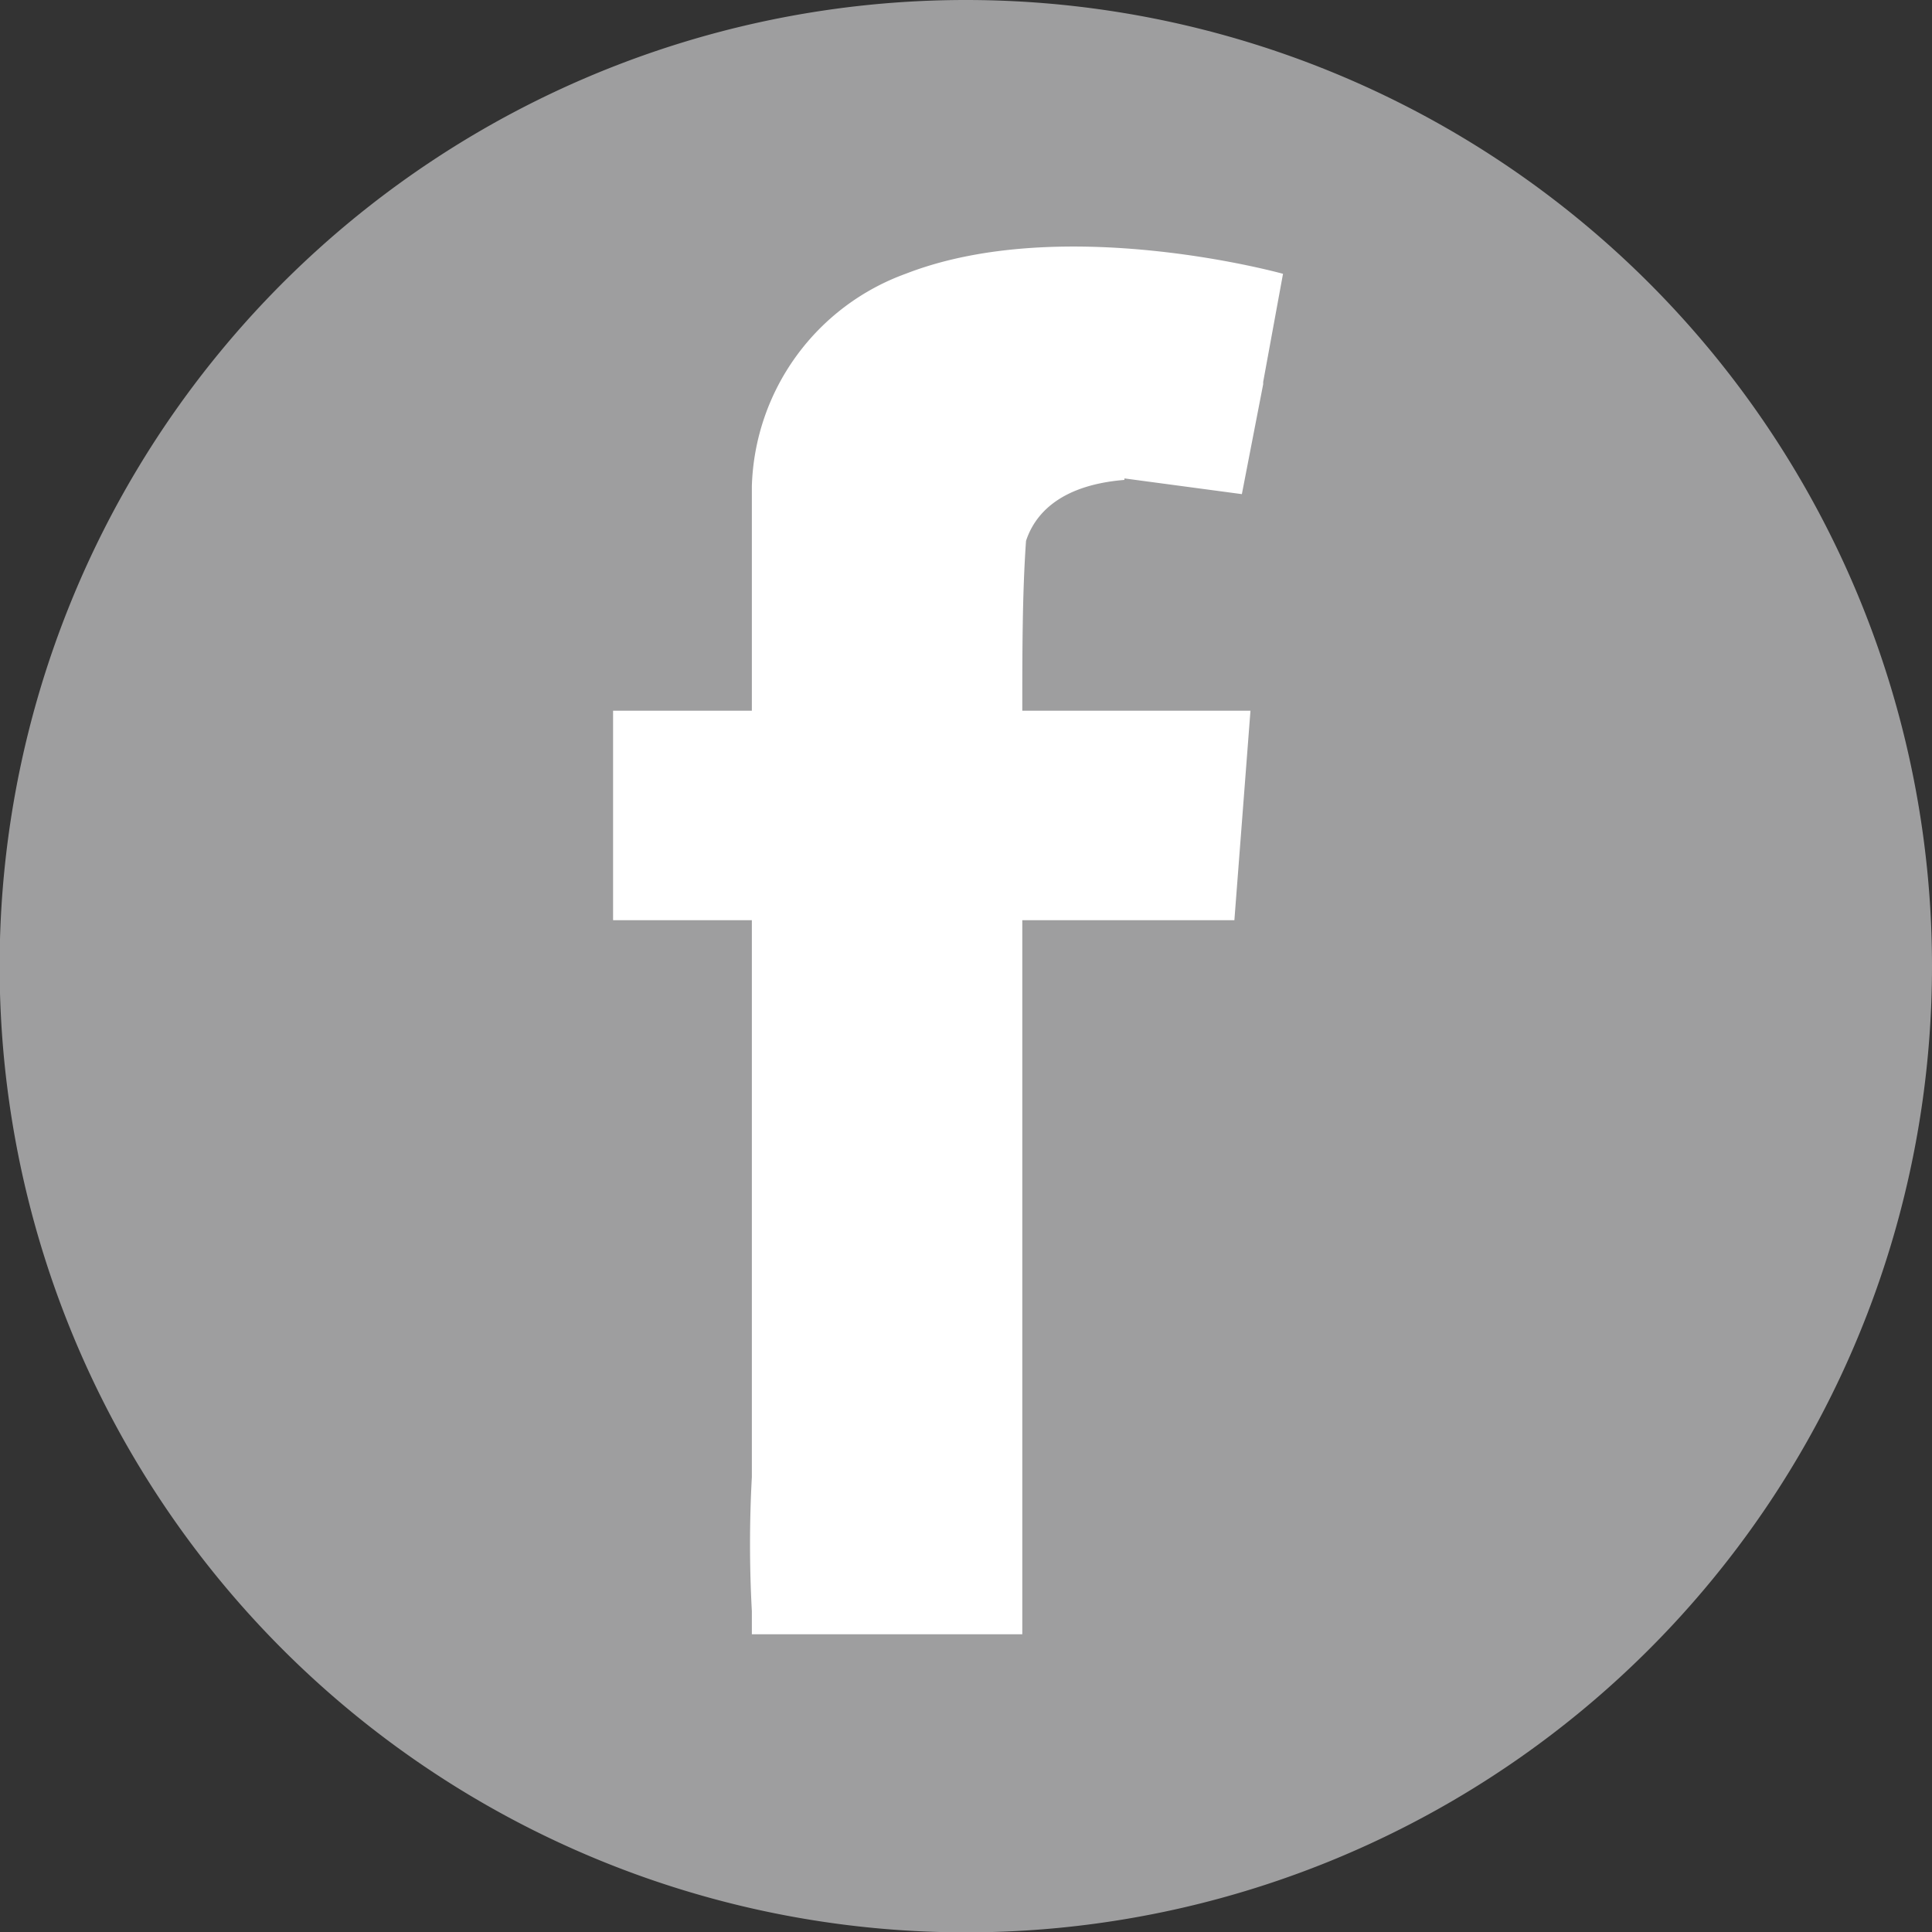
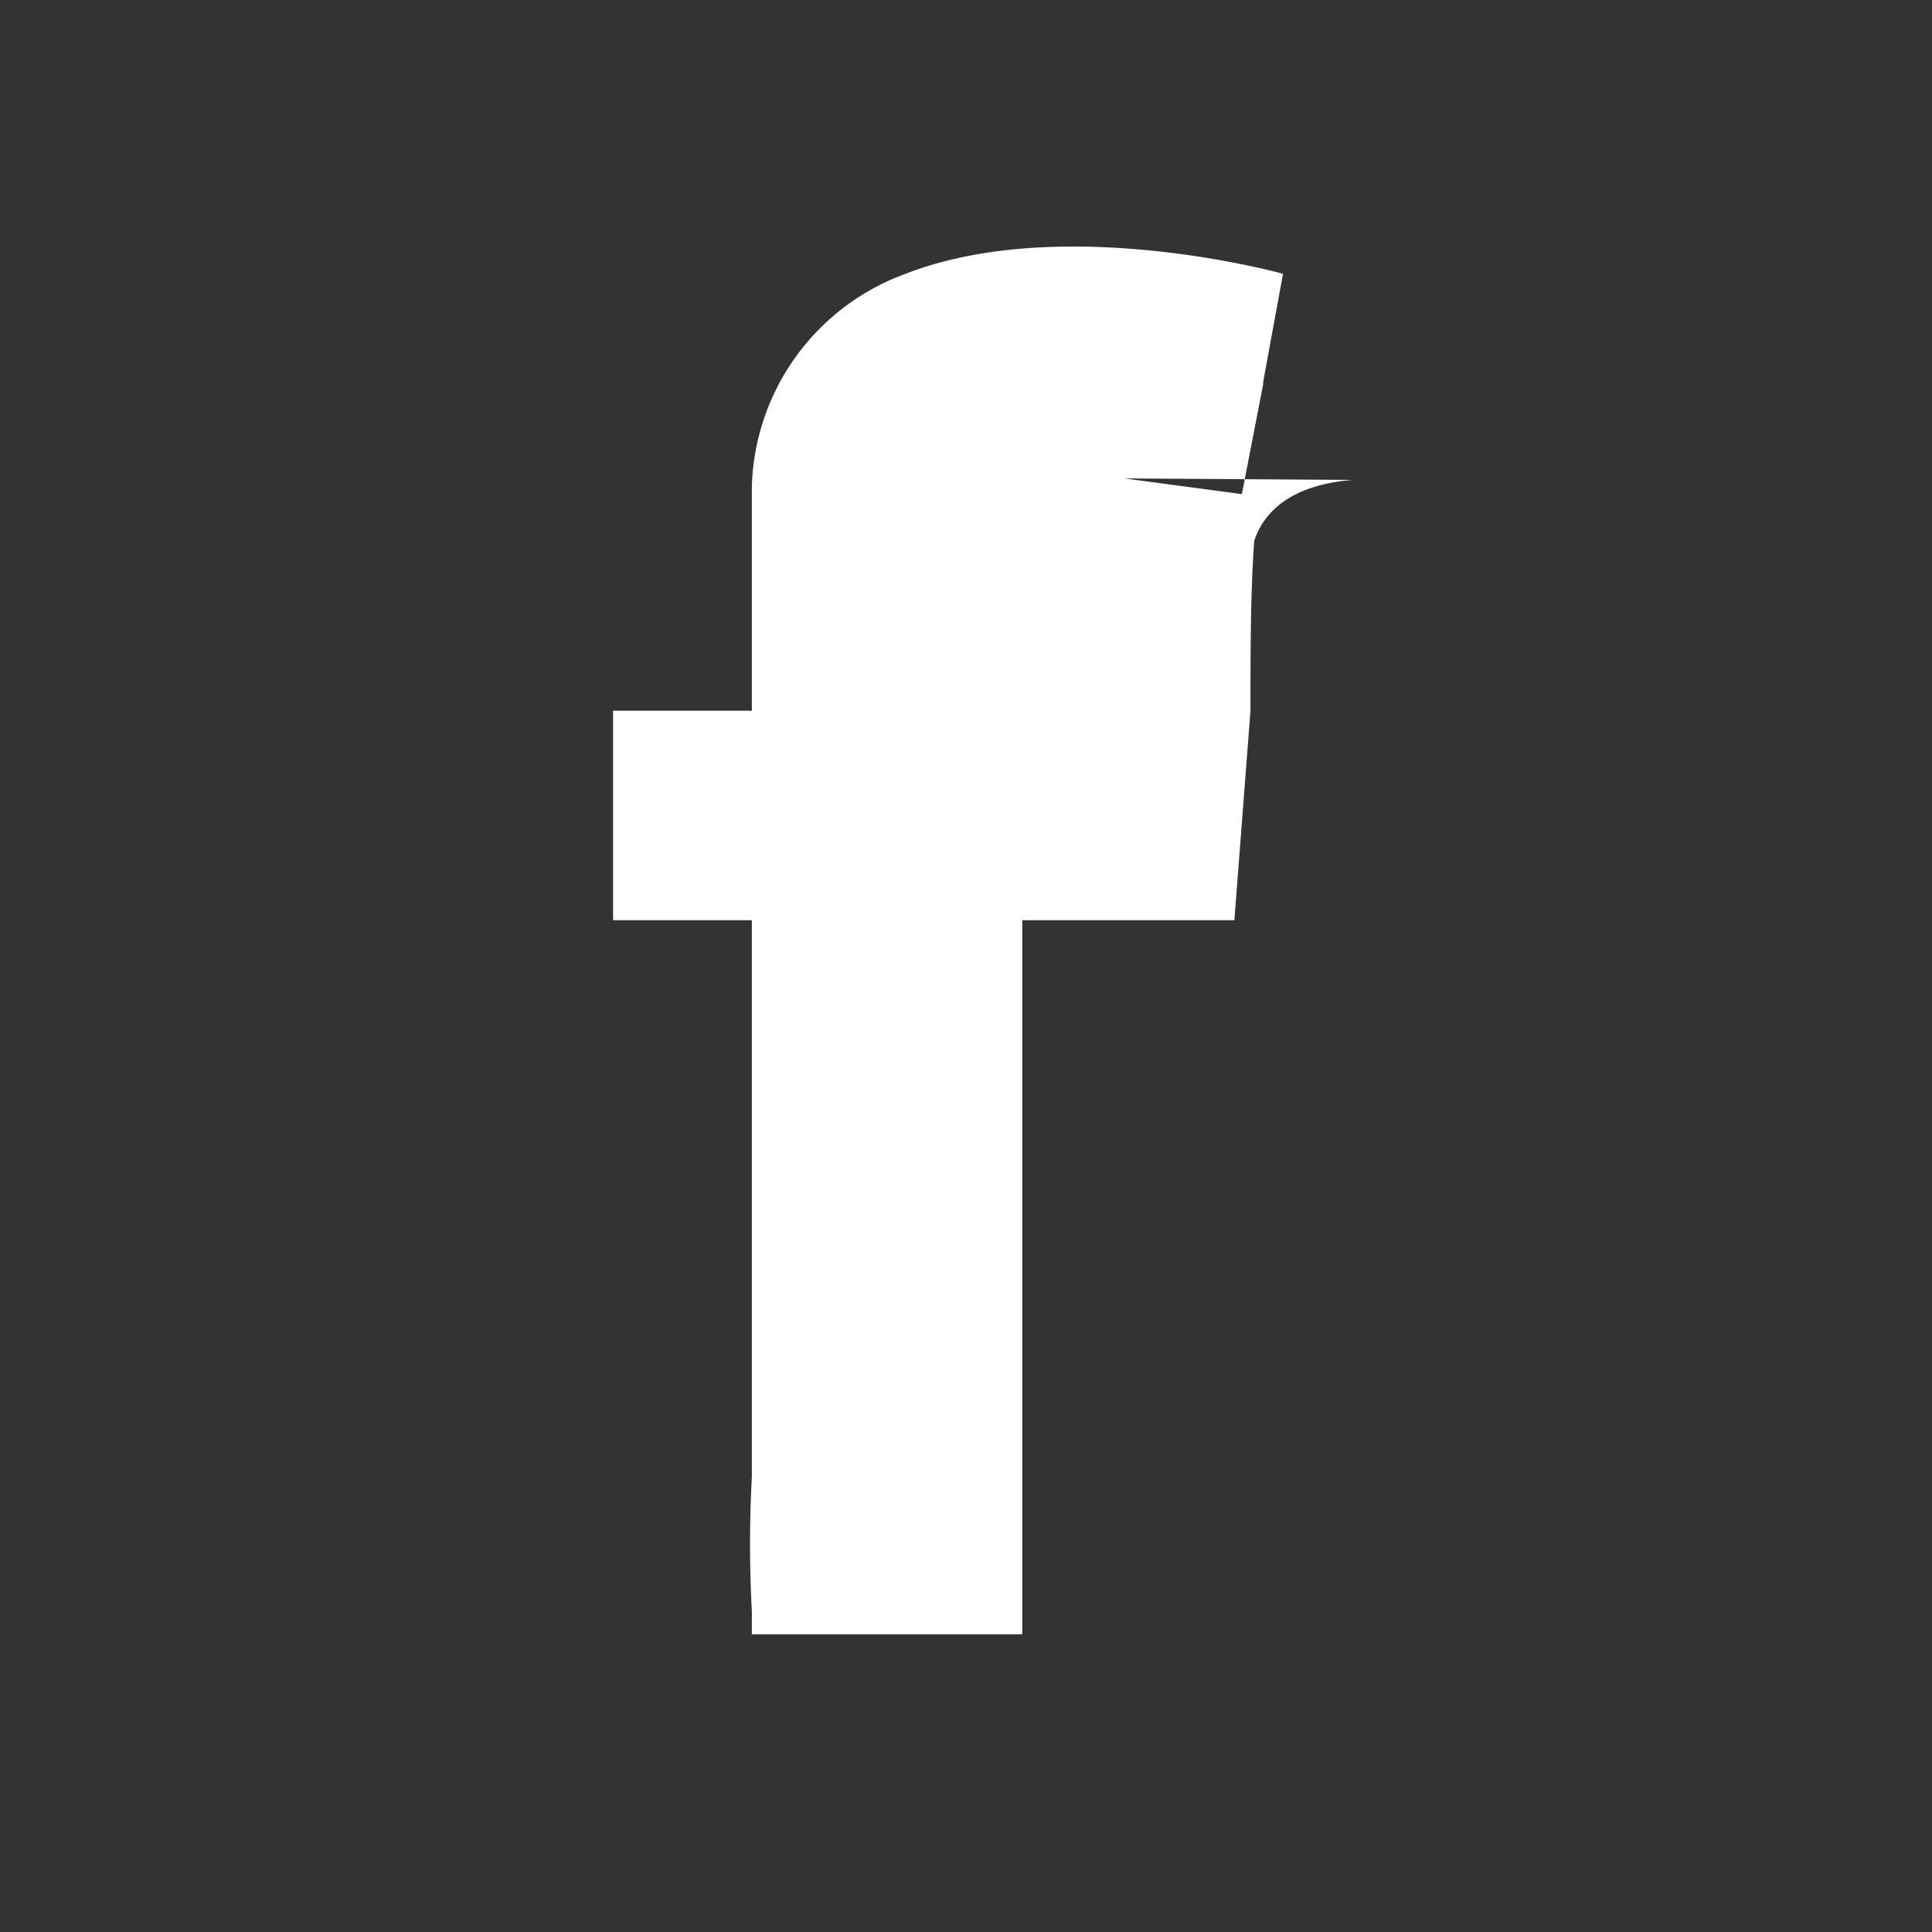
<svg xmlns="http://www.w3.org/2000/svg" viewBox="0 0 51.65 51.65">
  <rect x="0" y="0" width="51.65" height="51.65" fill="#333333" stroke="none" />
  <defs>
    <style>.cls-1{fill:#9e9e9f;}.cls-2{fill:#fff;fill-rule:evenodd;}</style>
  </defs>
  <g id="レイヤー_2" data-name="レイヤー 2">
    <g id="デザイン">
-       <path class="cls-1" d="M51.65,25.82A25.83,25.83,0,1,1,25.82,0,25.83,25.83,0,0,1,51.65,25.82" />
-       <path class="cls-2" d="M30.06,12.79l3.14.42.57-2.94v-.06l.53-2.89s-5.88-1.64-10.09,0h0A6.24,6.24,0,0,0,20.1,13V19H16.39V24.6H20.1V39.49a32.88,32.88,0,0,0,0,3.58v.62h7.23V24.6H33L33.43,19h-6.1c0-1.51,0-3.14.1-4.54.2-.61.79-1.48,2.63-1.63" />
+       <path class="cls-2" d="M30.06,12.79l3.14.42.57-2.94v-.06l.53-2.89s-5.88-1.64-10.09,0h0A6.24,6.24,0,0,0,20.1,13V19H16.39V24.6H20.1V39.49a32.88,32.88,0,0,0,0,3.58v.62h7.23V24.6H33L33.43,19c0-1.51,0-3.14.1-4.54.2-.61.79-1.48,2.63-1.63" />
    </g>
  </g>
</svg>